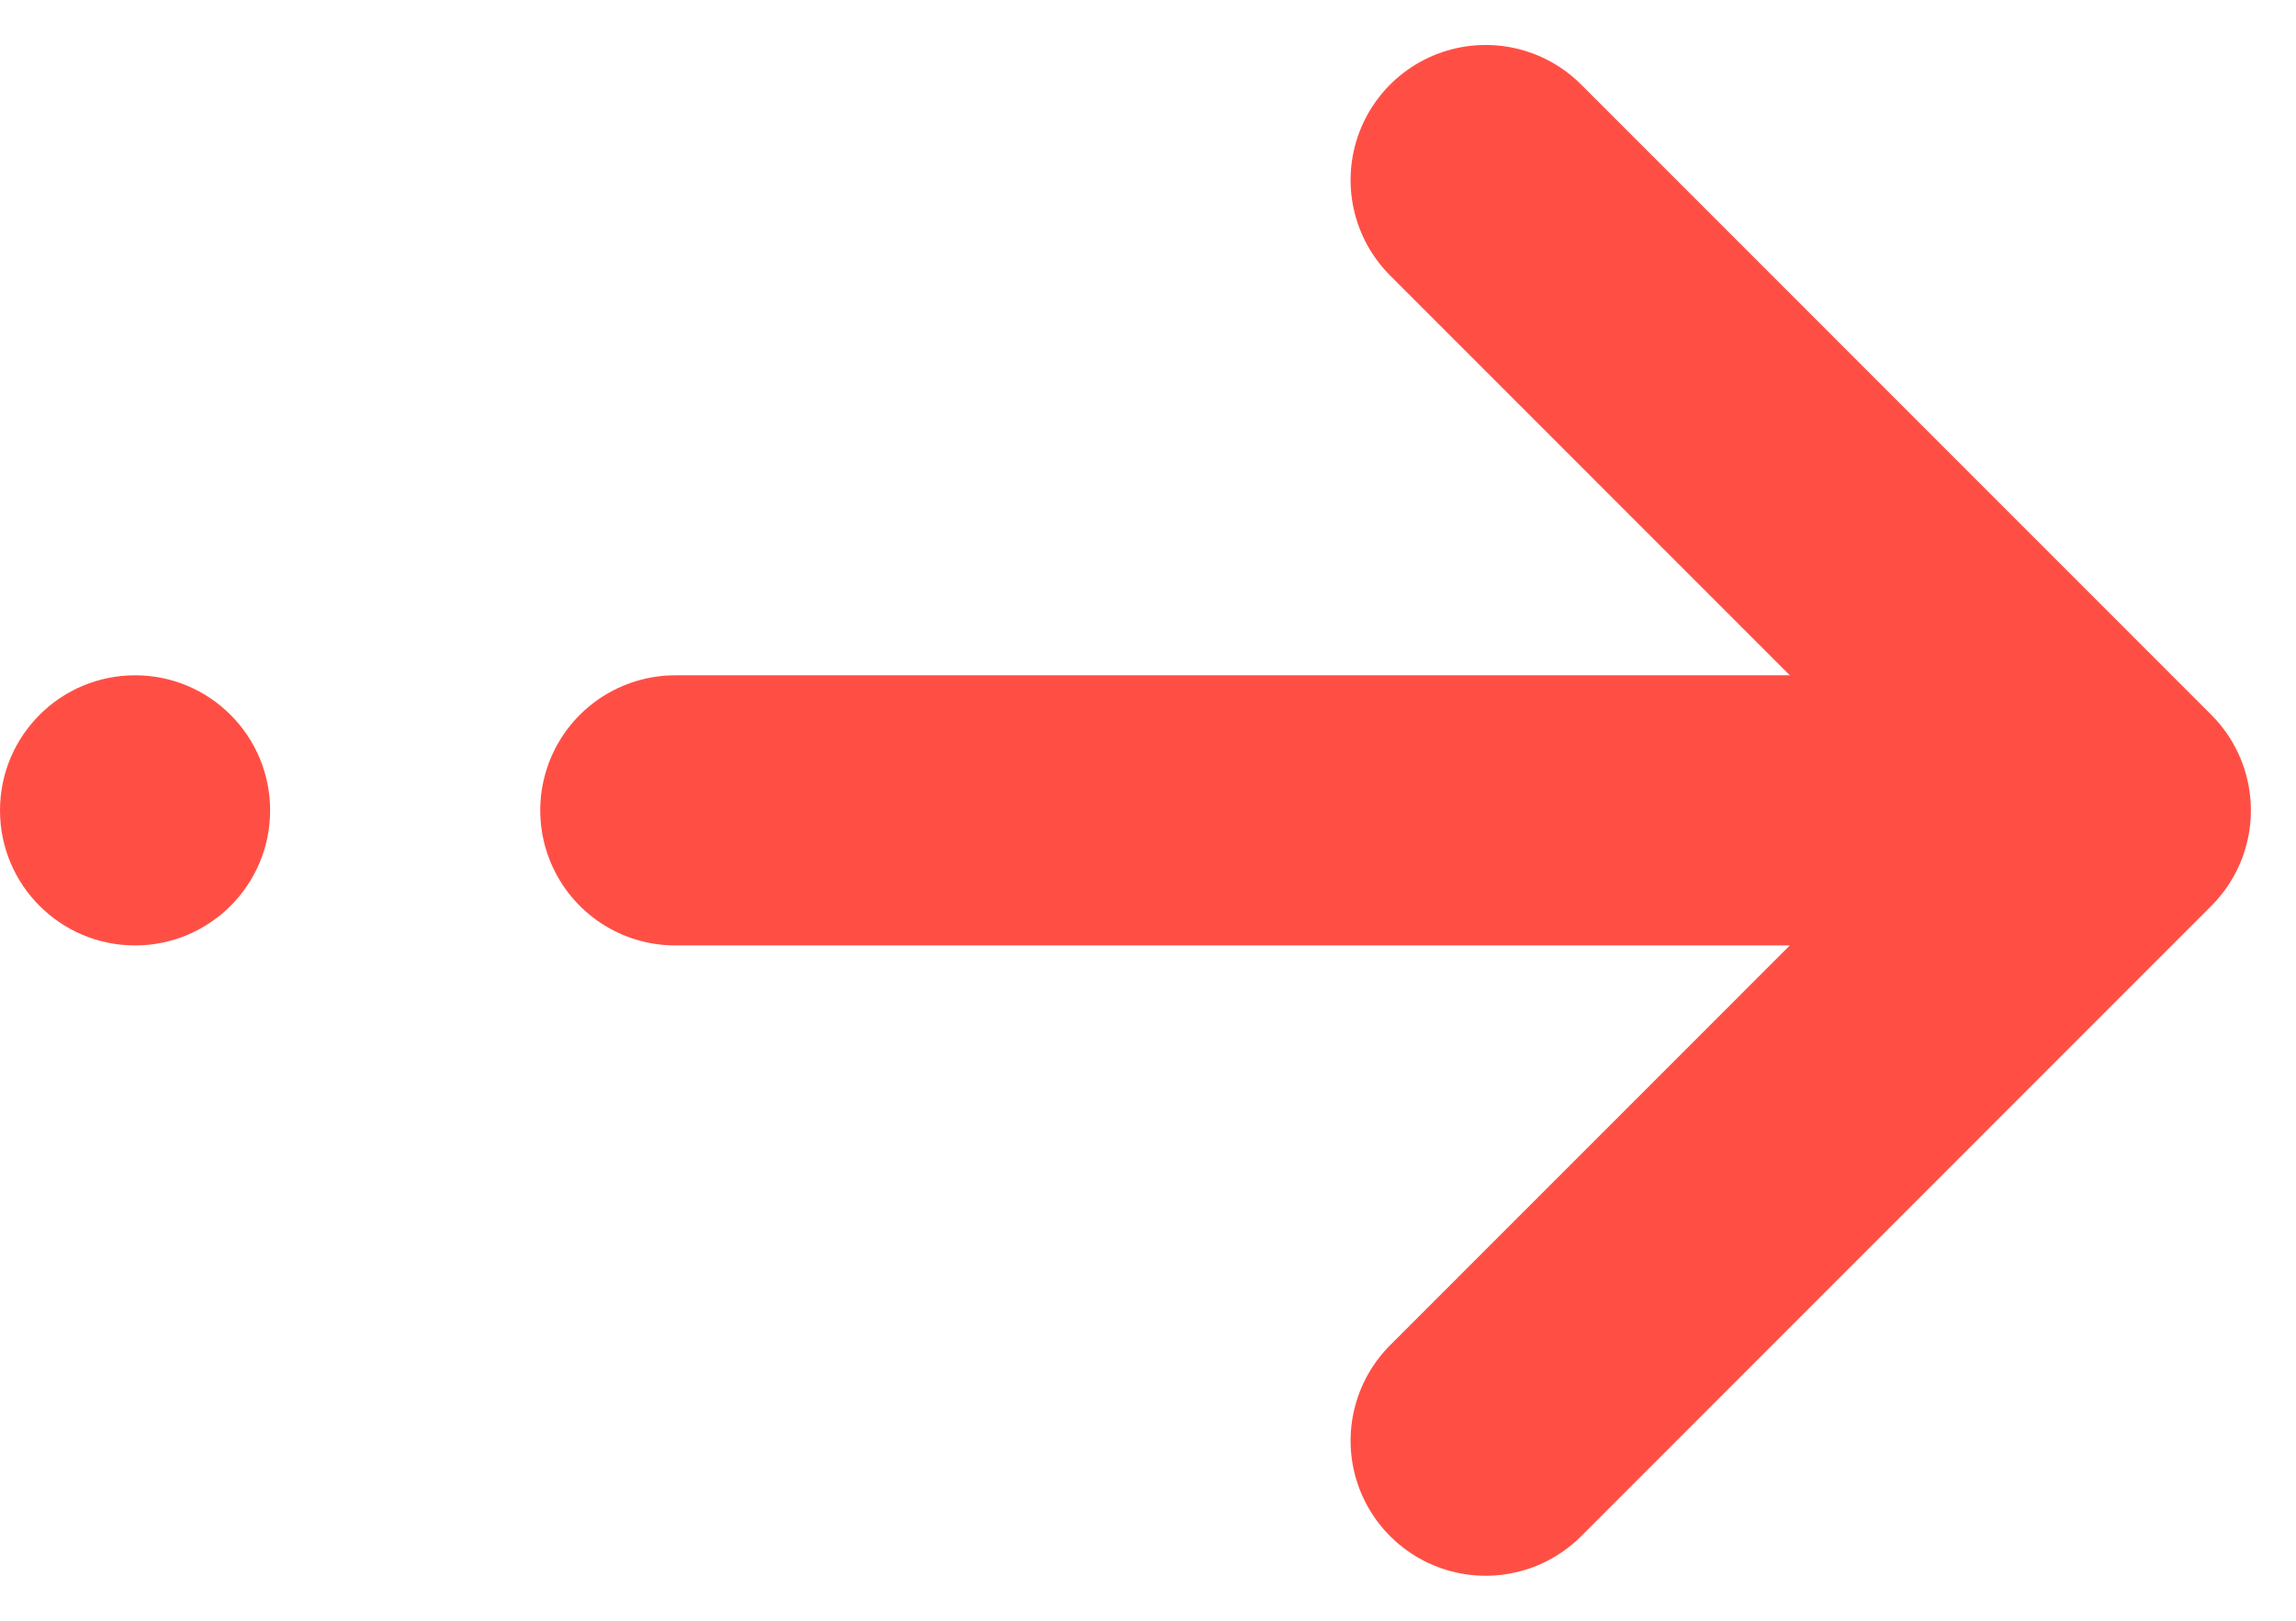
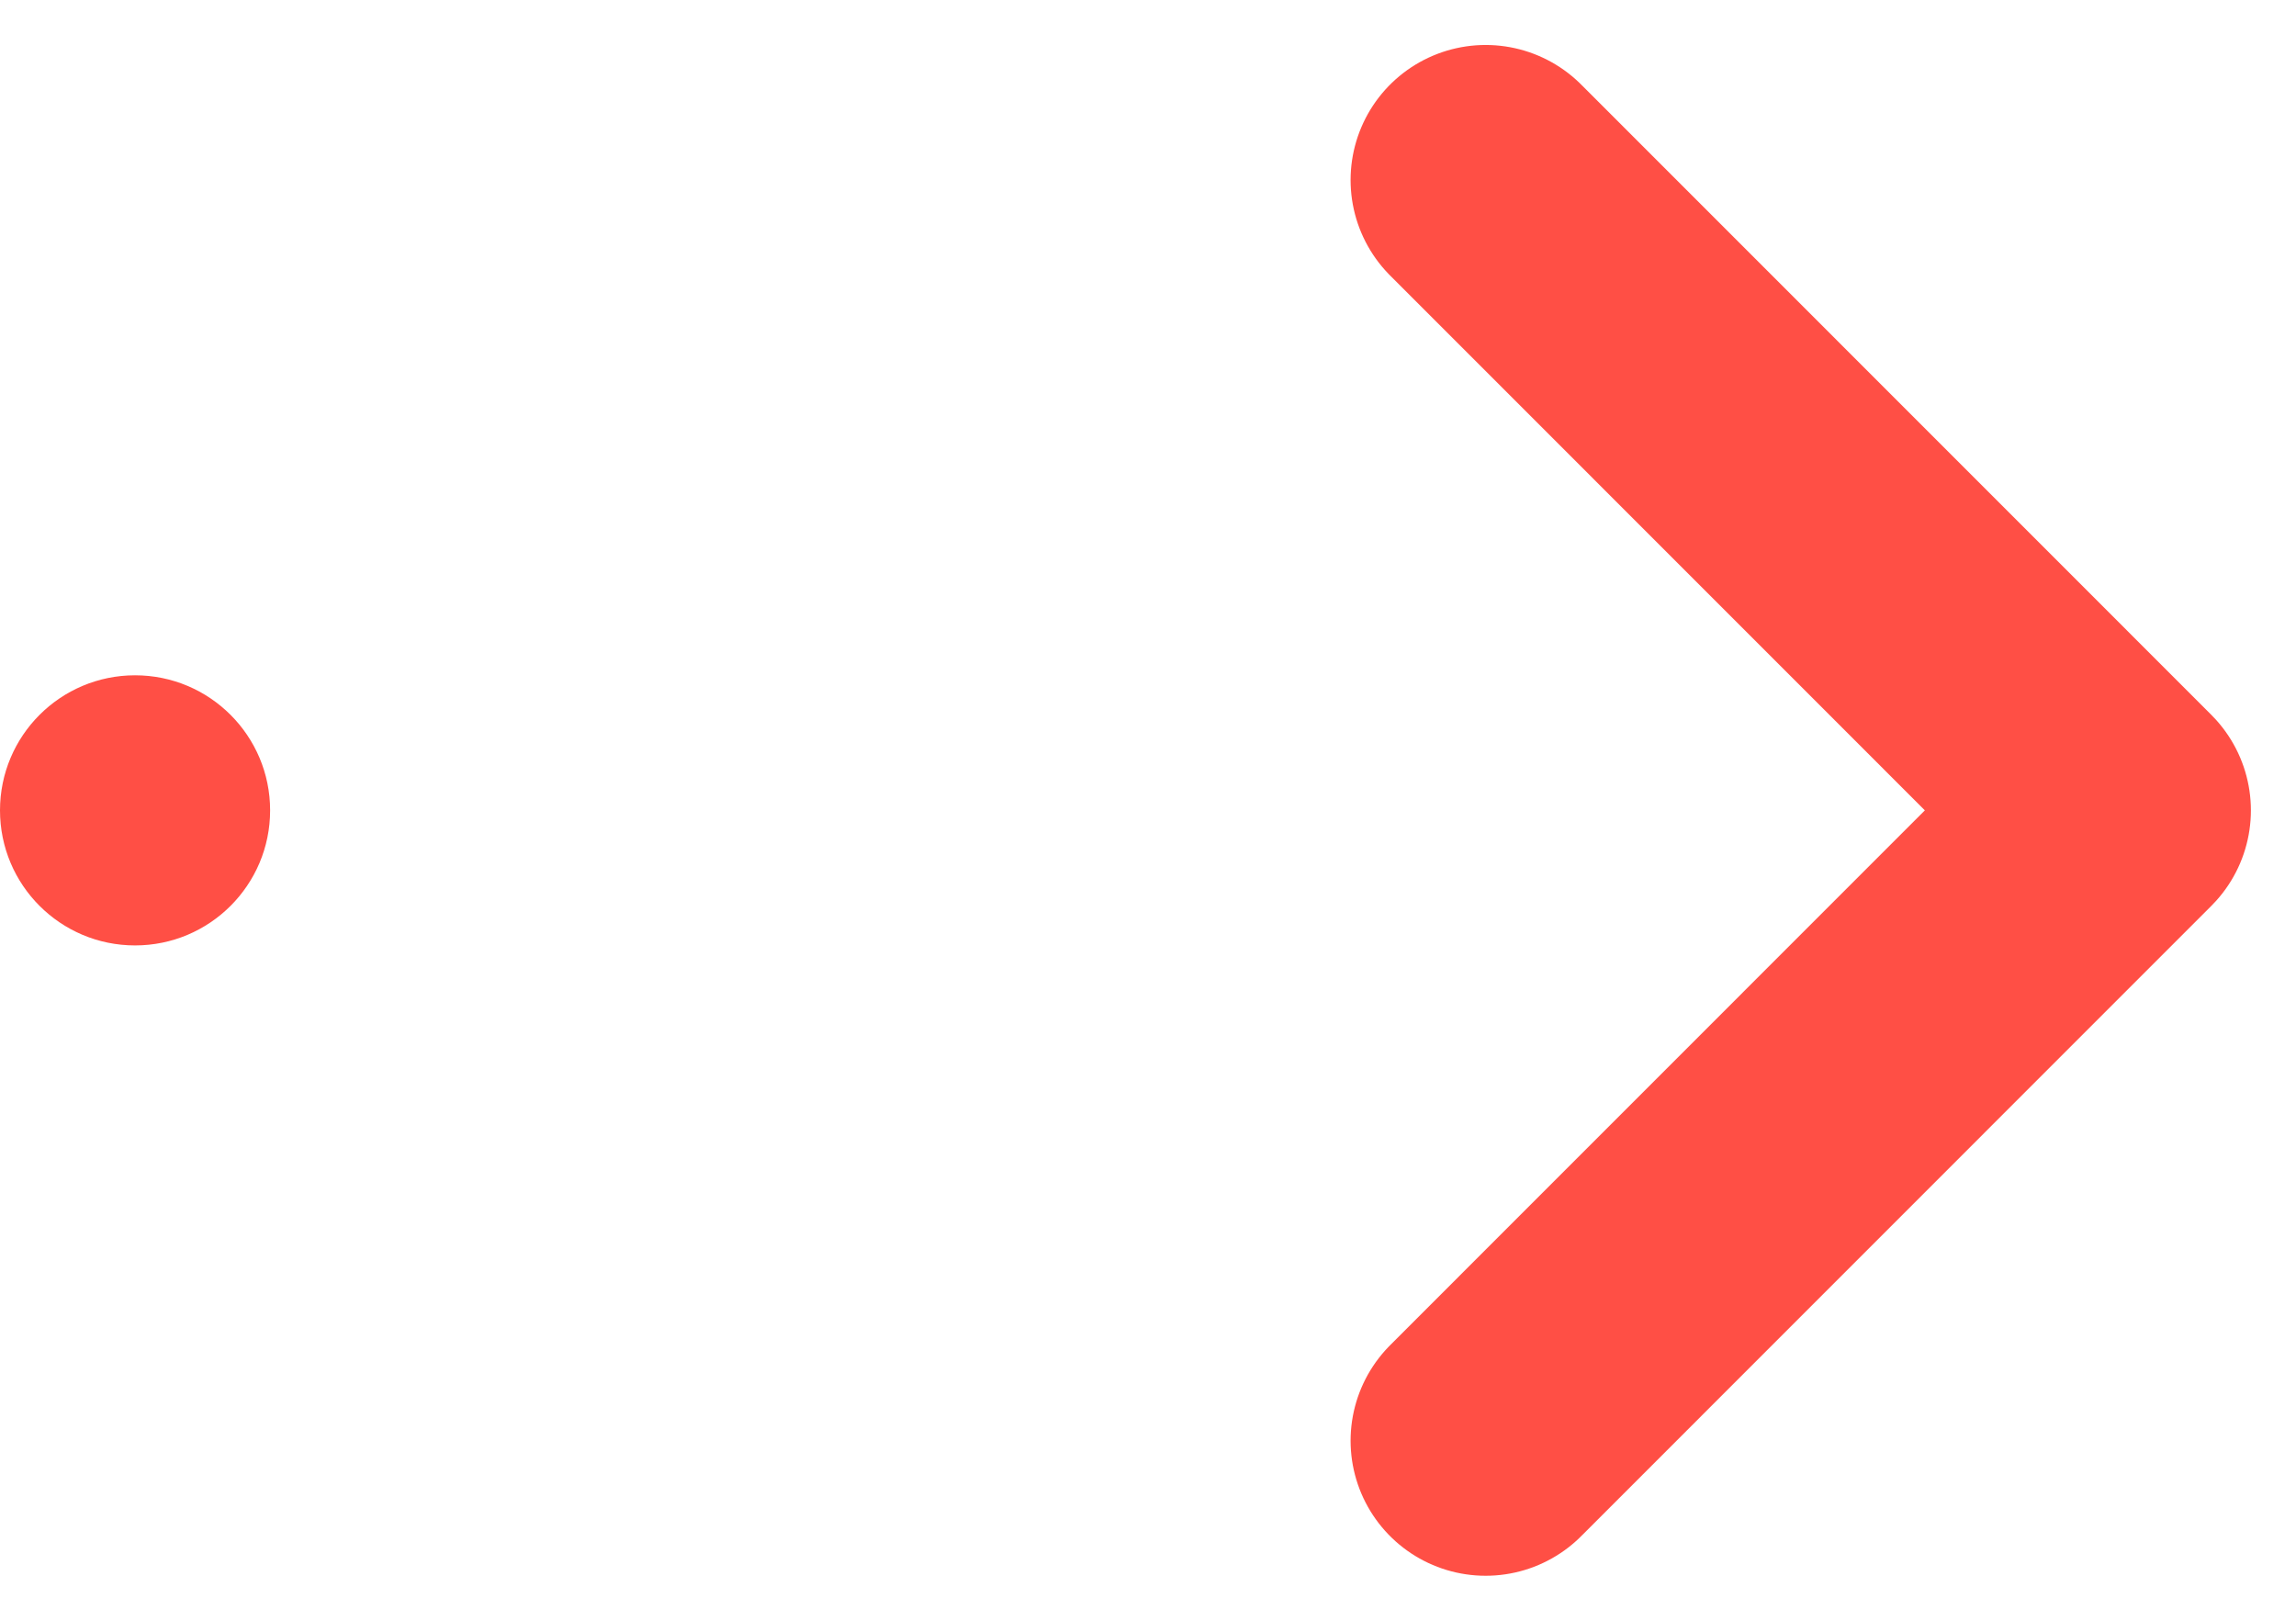
<svg xmlns="http://www.w3.org/2000/svg" width="17" height="12" viewBox="0 0 17 12" fill="none">
-   <path d="M5 6L15 6" stroke="#FF4F45" stroke-width="2" stroke-linecap="round" stroke-linejoin="round" />
  <path d="M11 1.333L15.666 6L11 10.667" stroke="#FF4F45" stroke-width="2" stroke-linecap="round" stroke-linejoin="round" />
  <circle cx="1" cy="6" r="1" fill="#FF4F45" />
</svg>